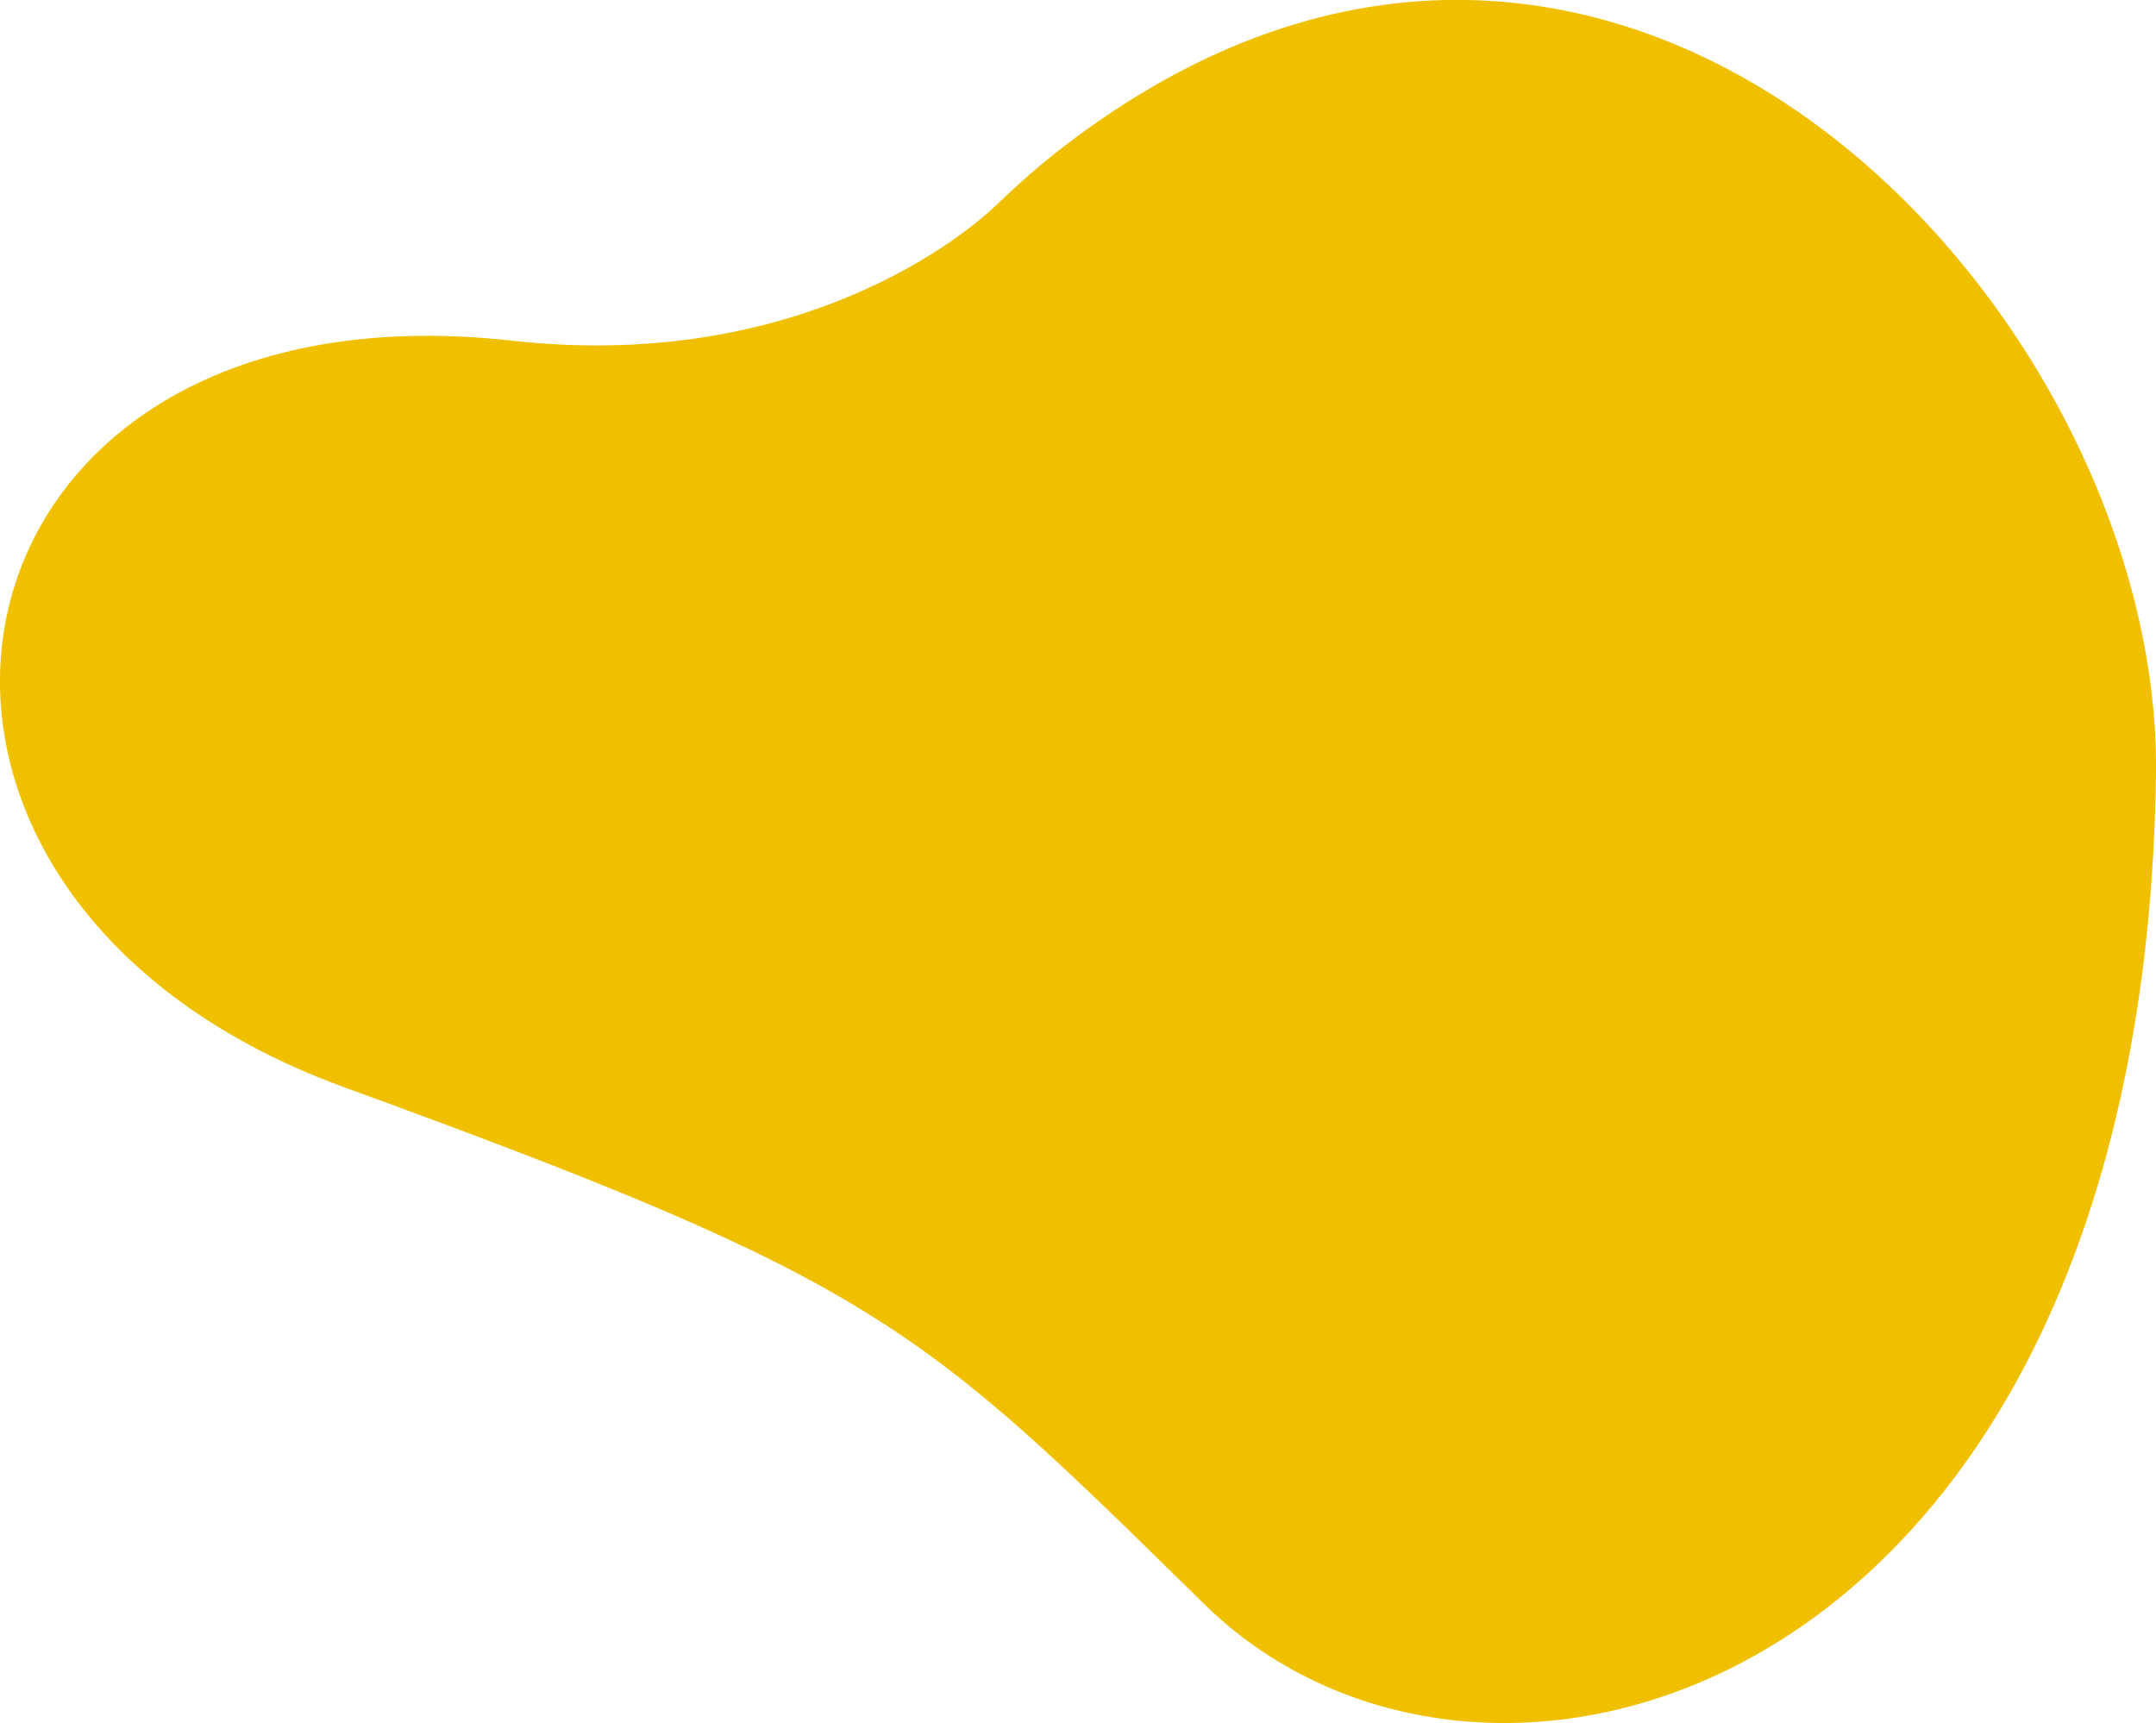
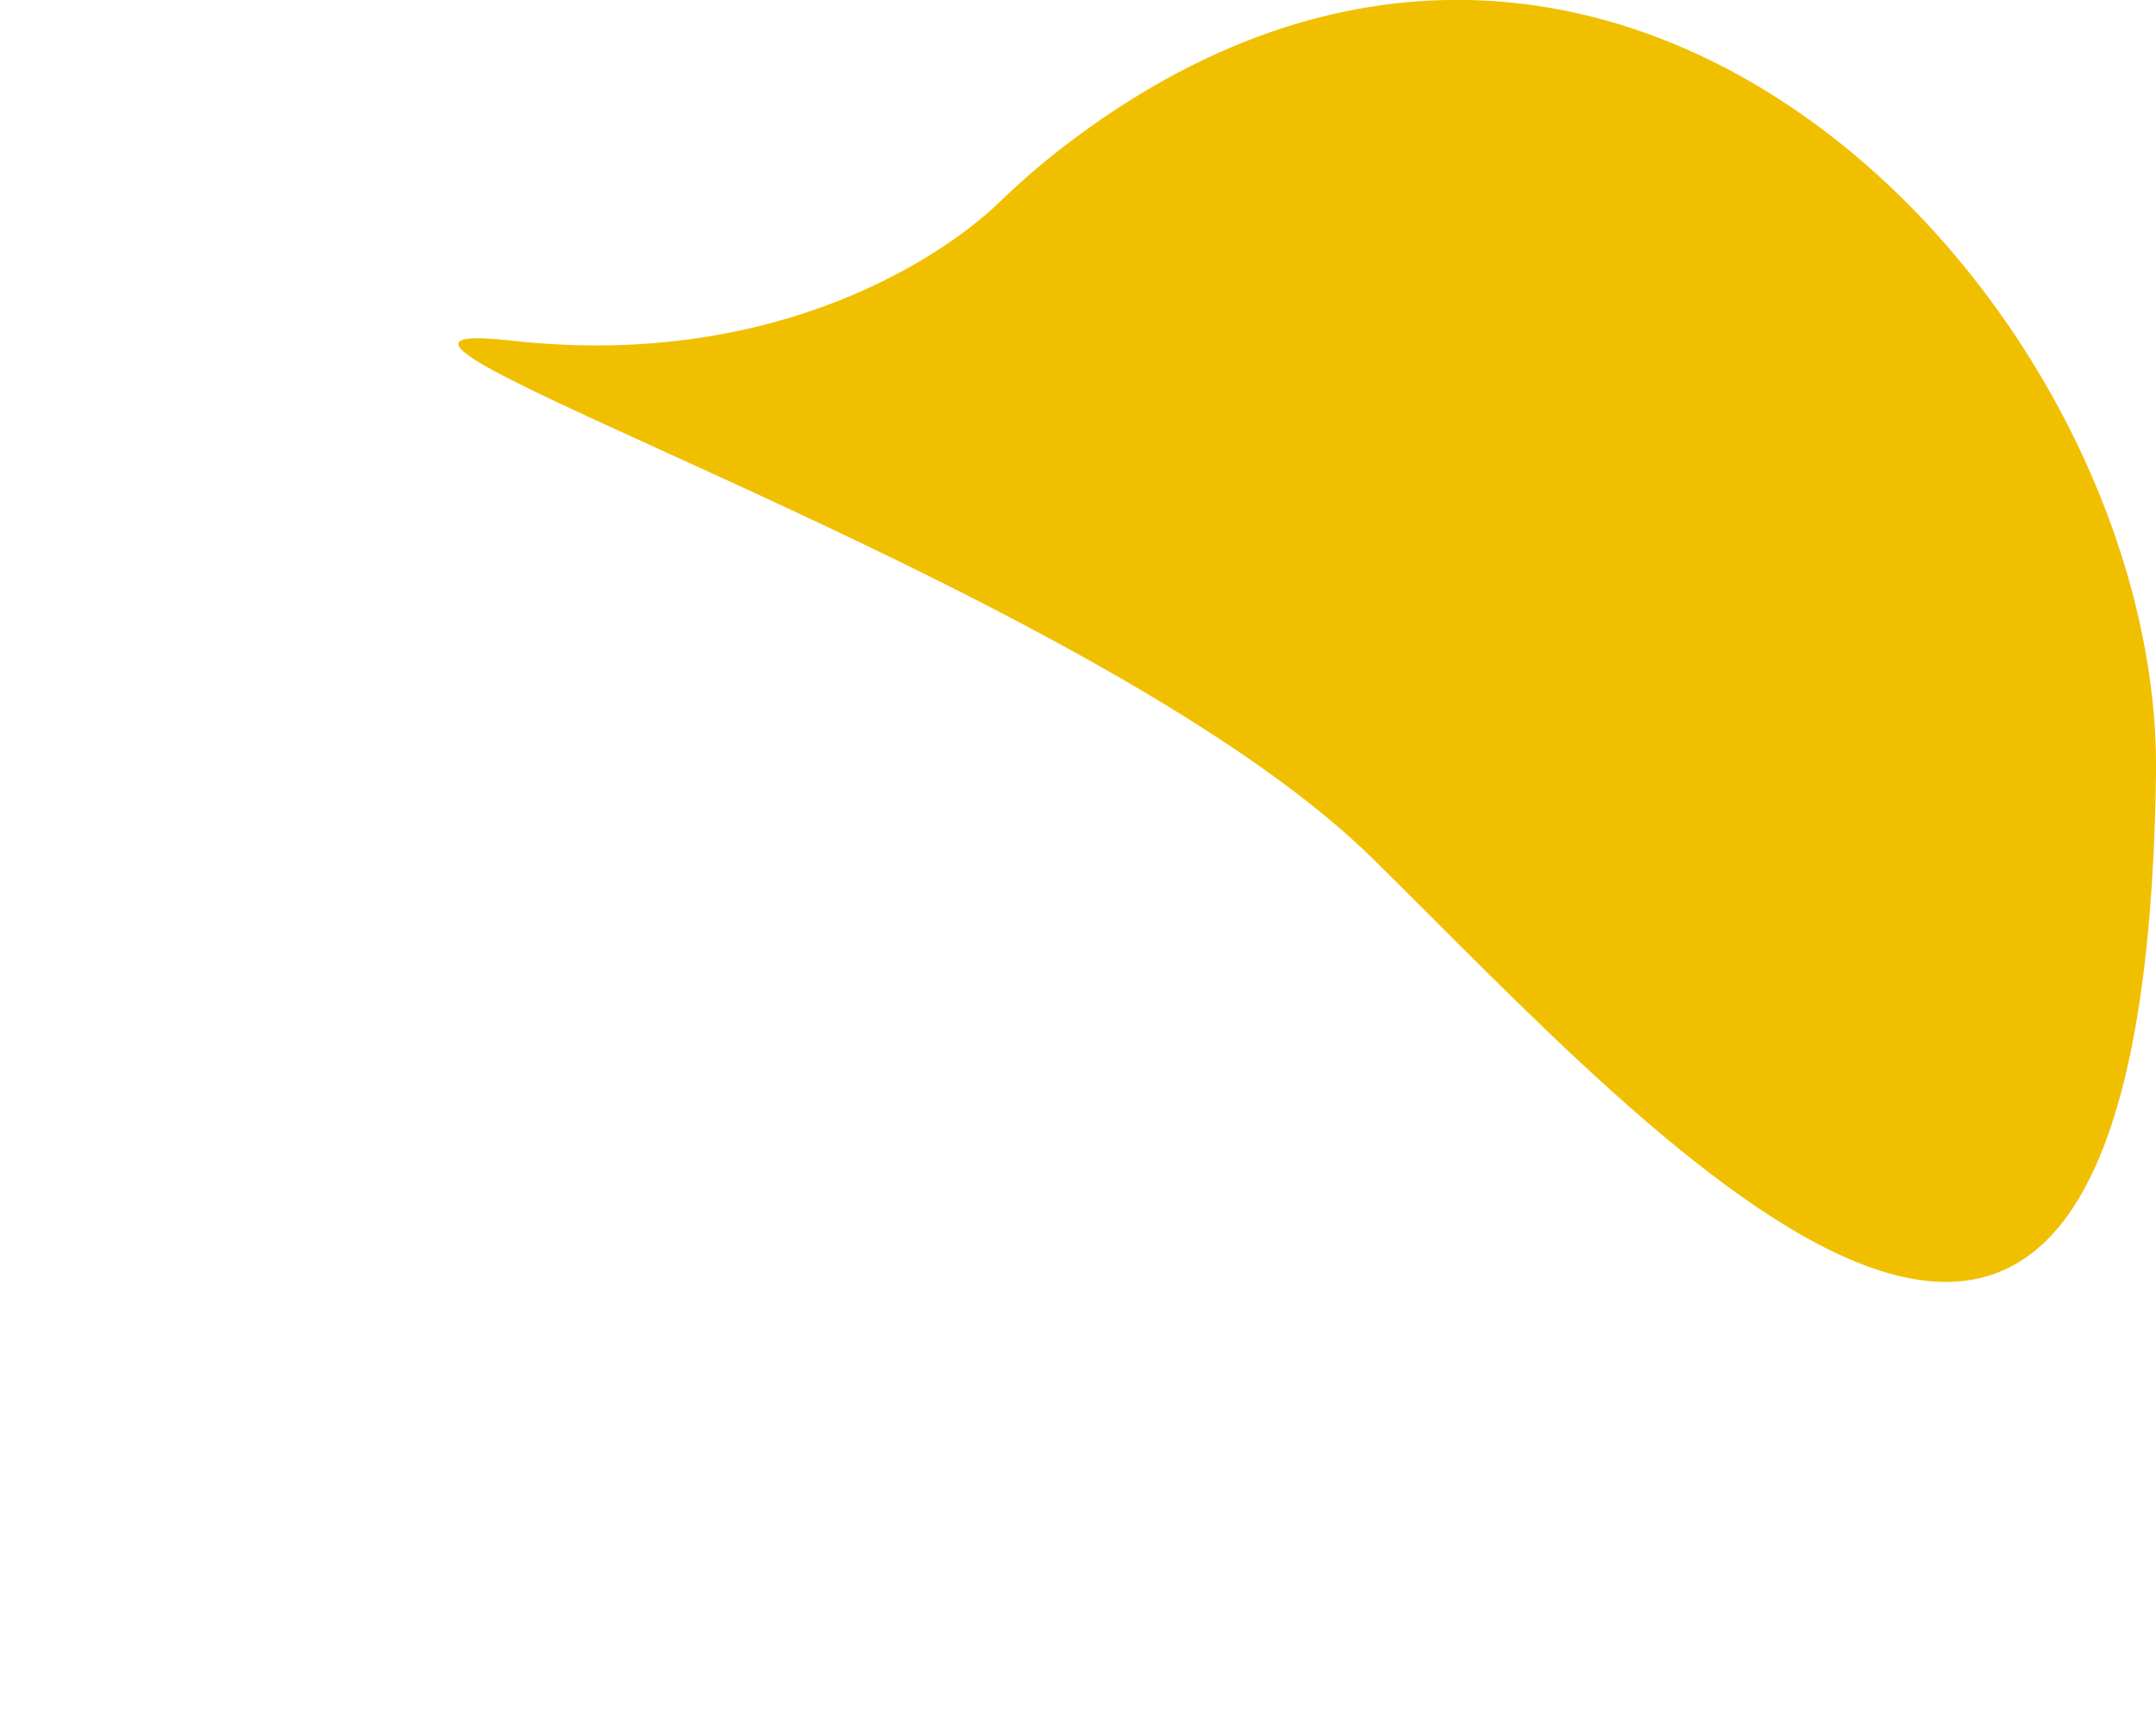
<svg xmlns="http://www.w3.org/2000/svg" id="Pour_export" x="0px" y="0px" viewBox="0 0 531 424.4" style="enable-background:new 0 0 531 424.4;" xml:space="preserve">
  <style type="text/css">	.st0{fill:#F0C000;}</style>
-   <path class="st0" d="M261.6,36.4c-5.6,4.3-10.9,9-16,13.9C234.3,61.2,193.1,91.4,126,83.9C-18.6,67.8-47.3,219.7,84.8,267.8 s141.6,58.4,211.8,127.3S527.9,417.3,531,190.7C532.5,76.6,398-69,261.6,36.4L261.6,36.4z" />
+   <path class="st0" d="M261.6,36.4c-5.6,4.3-10.9,9-16,13.9C234.3,61.2,193.1,91.4,126,83.9s141.6,58.4,211.8,127.3S527.9,417.3,531,190.7C532.5,76.6,398-69,261.6,36.4L261.6,36.4z" />
</svg>